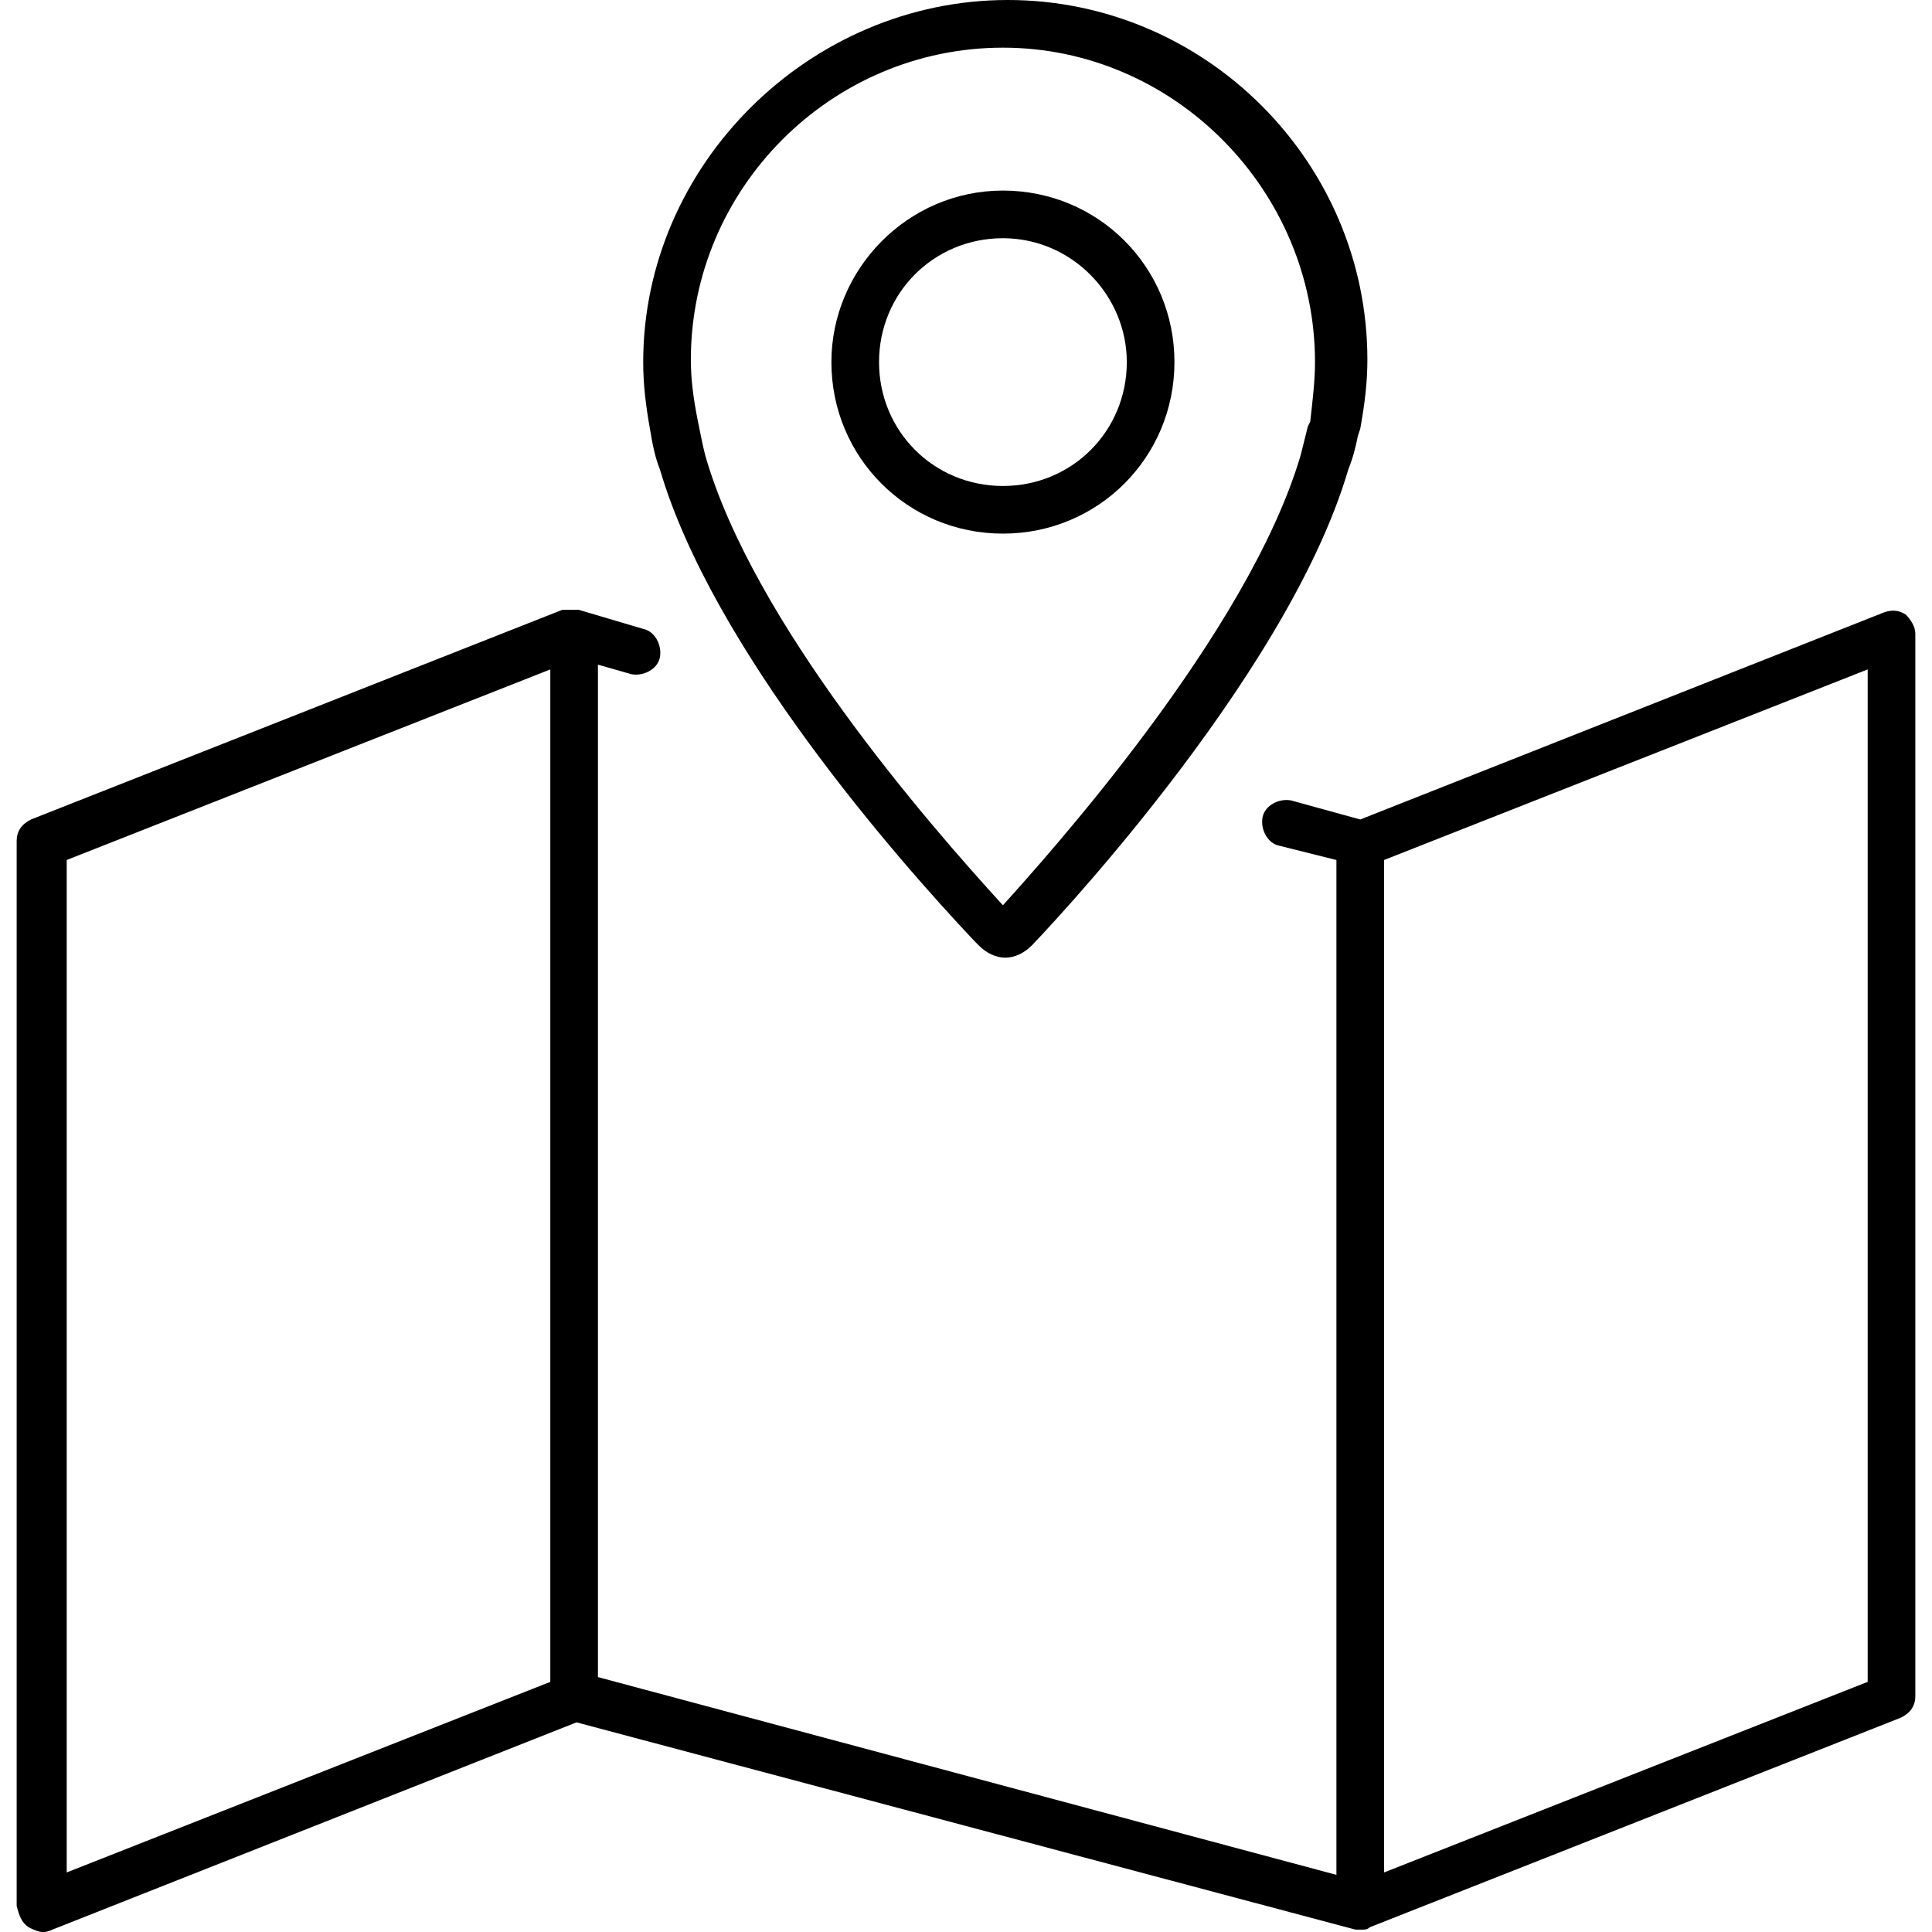
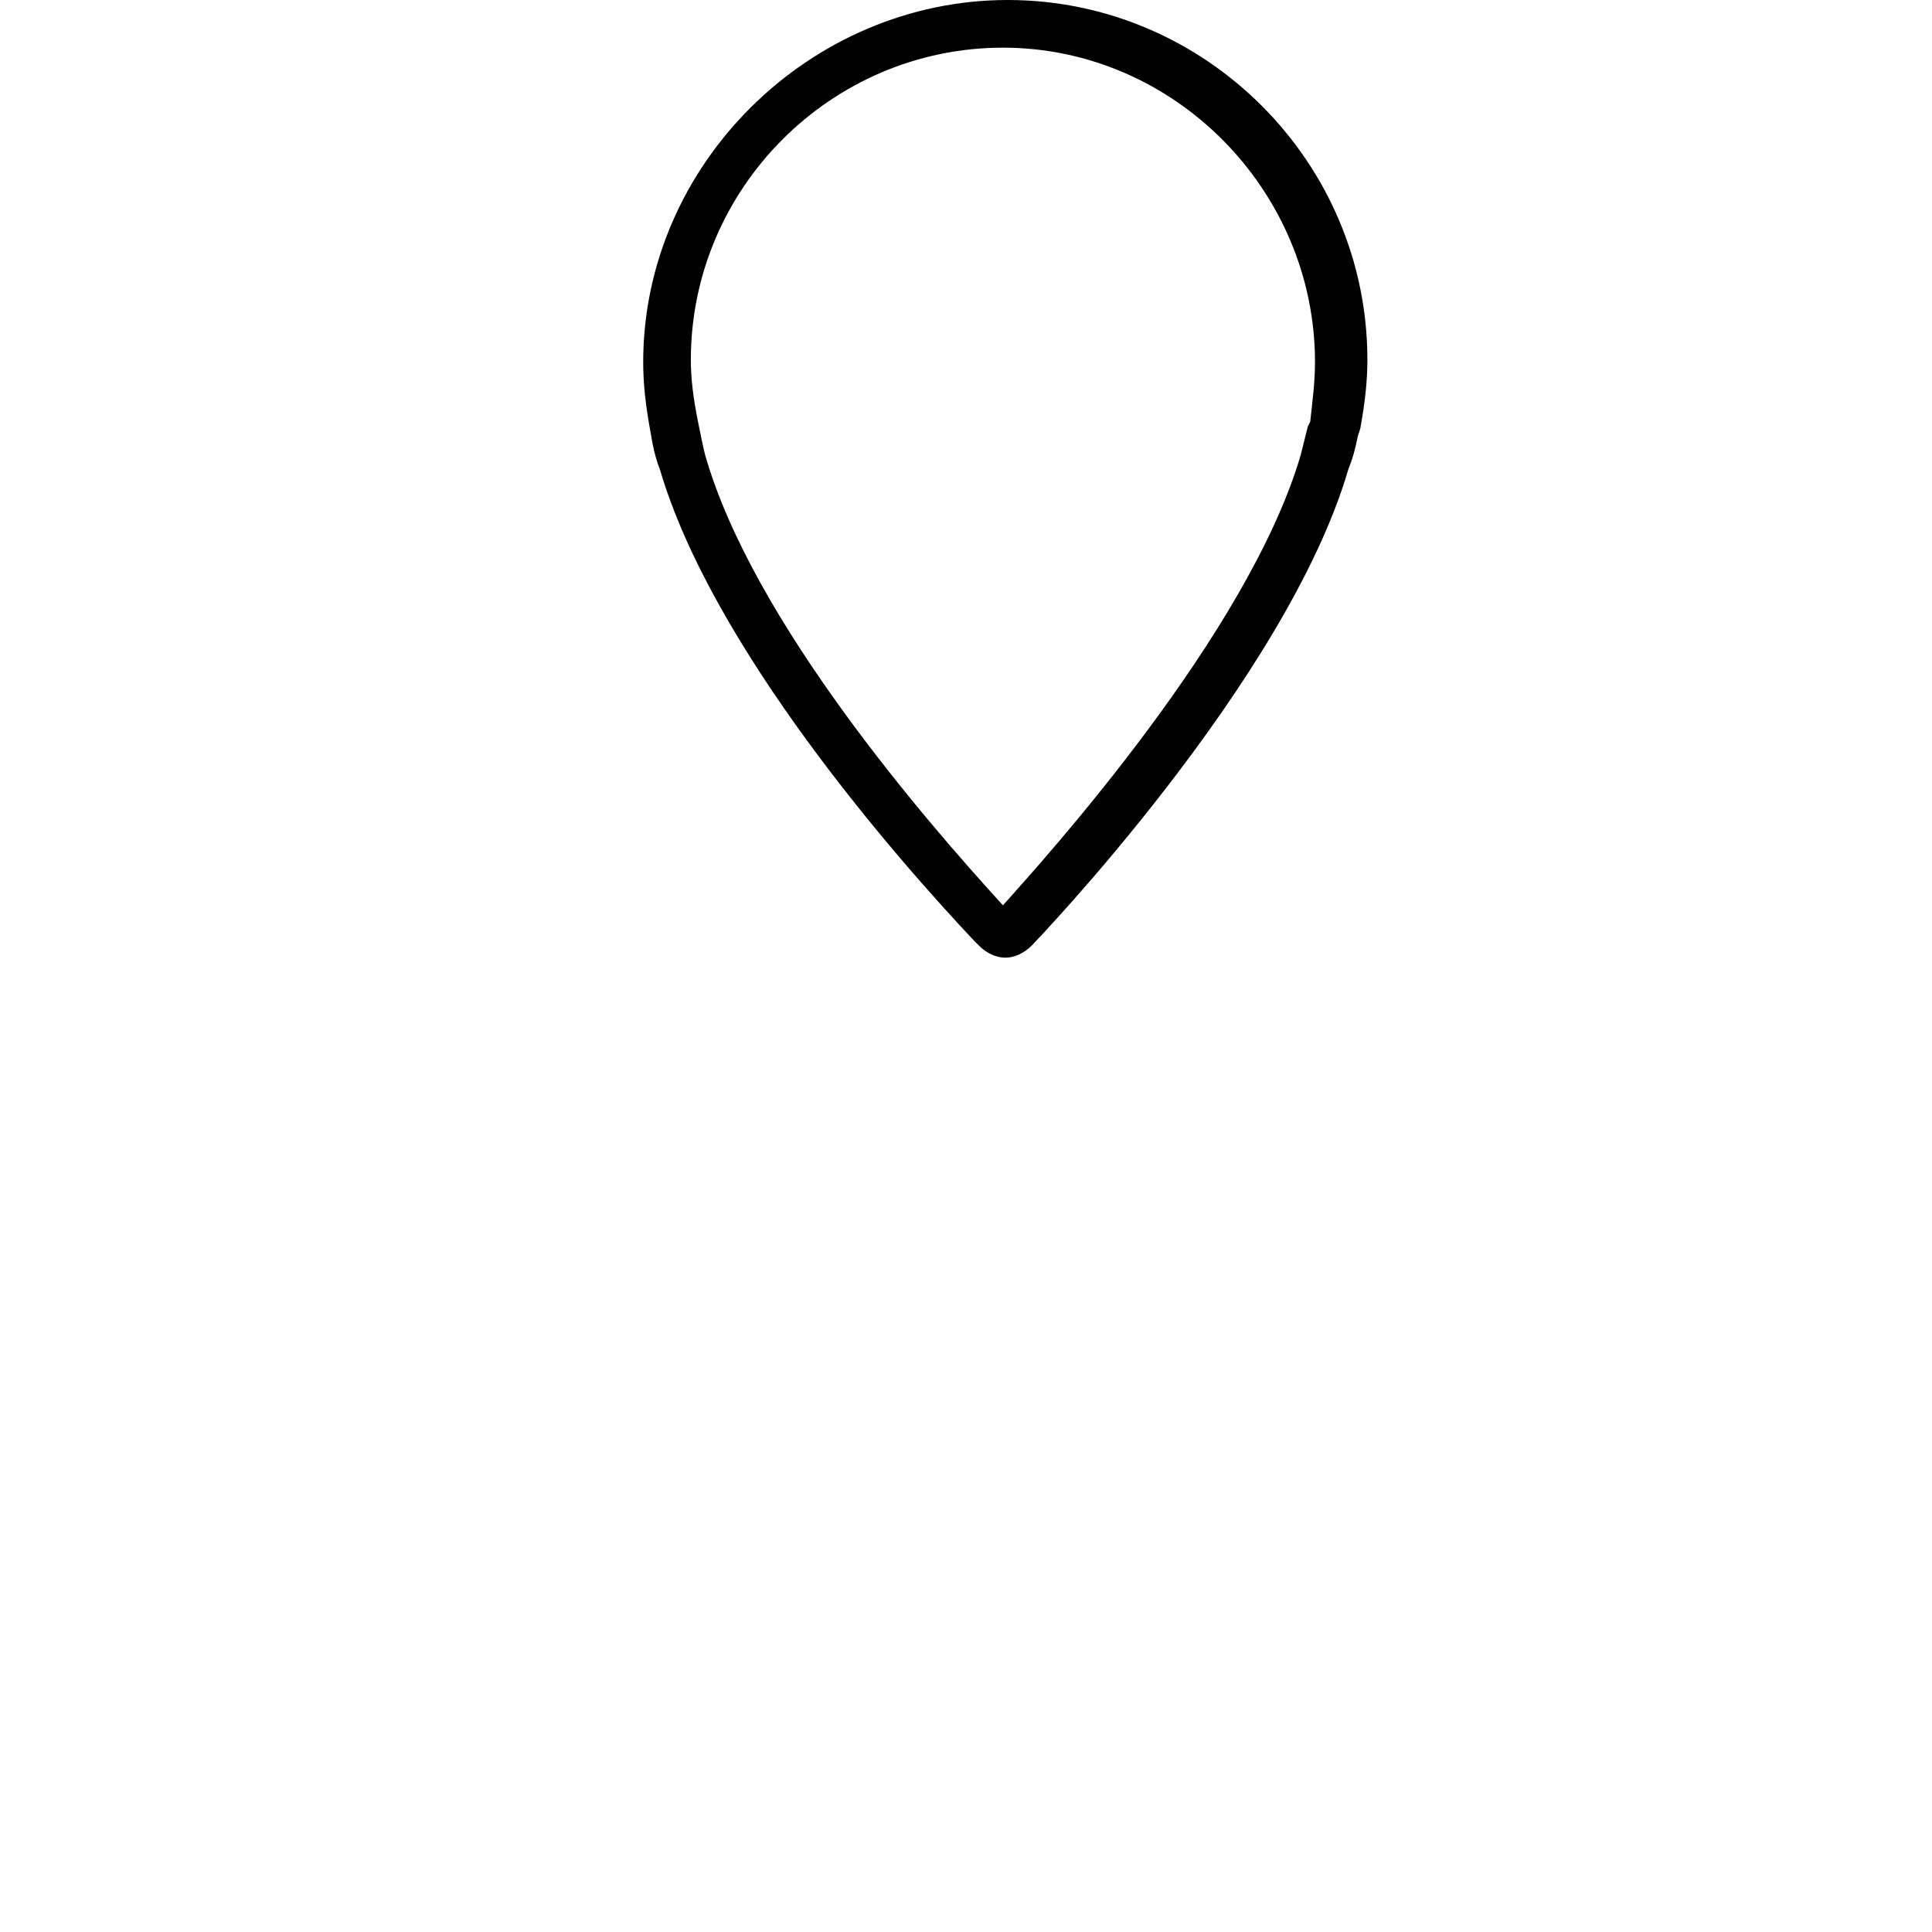
<svg xmlns="http://www.w3.org/2000/svg" version="1.1" id="Vrstva_1" x="0px" y="0px" viewBox="0 0 1000 1000" style="enable-background:new 0 0 1000 1000;" xml:space="preserve">
-   <path d="M14.8,997.53c2.47,1.23,4.93,2.47,7.4,2.47c1.23,0,2.47,0,4.93-1.23L298.4,891.49L701.6,998.77c1.23,0,2.47,0,3.7,0  c1.23,0,2.47,0,3.7-1.23l0,0l274.97-108.51c4.93-2.47,7.4-6.17,7.4-11.1V327.99c0-3.7-2.47-7.4-4.93-9.86  c-3.7-2.47-7.4-2.47-11.1-1.23L704.07,424.17l-35.76-9.86c-6.17-1.23-13.56,2.47-14.8,8.63c-1.23,6.17,2.47,13.56,8.63,14.8  l29.59,7.4v525.28L309.49,868.06V344.02l17.26,4.93c6.17,1.23,13.56-2.47,14.8-8.63c1.23-6.17-2.47-13.56-8.63-14.8l-33.29-9.86  h-1.23c-1.23,0-2.47,0-3.7,0s-1.23,0-2.47,0H291L16.03,424.17c-4.93,2.47-7.4,6.17-7.4,11.1v551.17  C9.86,991.37,11.1,995.07,14.8,997.53z M966.71,870.53L716.4,969.17V445.13l250.31-98.64V870.53z M34.53,445.13l250.31-98.64v524.04  L34.53,969.17L34.53,445.13z" />
  <path d="M332.92,187.42c0,11.1,1.23,22.19,3.7,35.76c1.23,7.4,2.47,13.56,4.93,19.73c27.13,92.48,122.07,200.99,162.76,244.14  l2.47,2.47c3.7,3.7,8.63,6.17,13.56,6.17c4.93,0,9.86-2.47,13.56-6.17c1.23-1.23,131.94-136.87,164-246.61  c2.47-6.17,3.7-11.1,4.93-17.26l1.23-3.7c2.47-13.56,3.7-24.66,3.7-35.76C707.77,83.85,623.92,0,521.58,0  S332.92,85.08,332.92,187.42z M680.64,187.42c0,9.86-1.23,19.73-2.47,30.83l-1.23,2.47c-1.23,4.93-2.47,9.86-3.7,14.8  c-27.13,92.48-131.94,208.38-154.13,233.05c-39.46-43.16-129.47-146.73-154.13-233.05c-1.23-4.93-2.47-11.1-3.7-17.26  c-2.47-12.33-3.7-22.19-3.7-32.06c0-88.78,72.75-161.53,161.53-161.53S680.64,98.64,680.64,187.42z" />
-   <path d="M430.33,187.42c0,49.32,39.46,88.78,88.78,88.78s88.78-39.46,88.78-88.78s-39.46-88.78-88.78-88.78  S430.33,139.33,430.33,187.42z M583.23,187.42c0,35.76-28.36,64.12-64.12,64.12s-64.12-28.36-64.12-64.12s28.36-64.12,64.12-64.12  S583.23,152.9,583.23,187.42z" />
</svg>